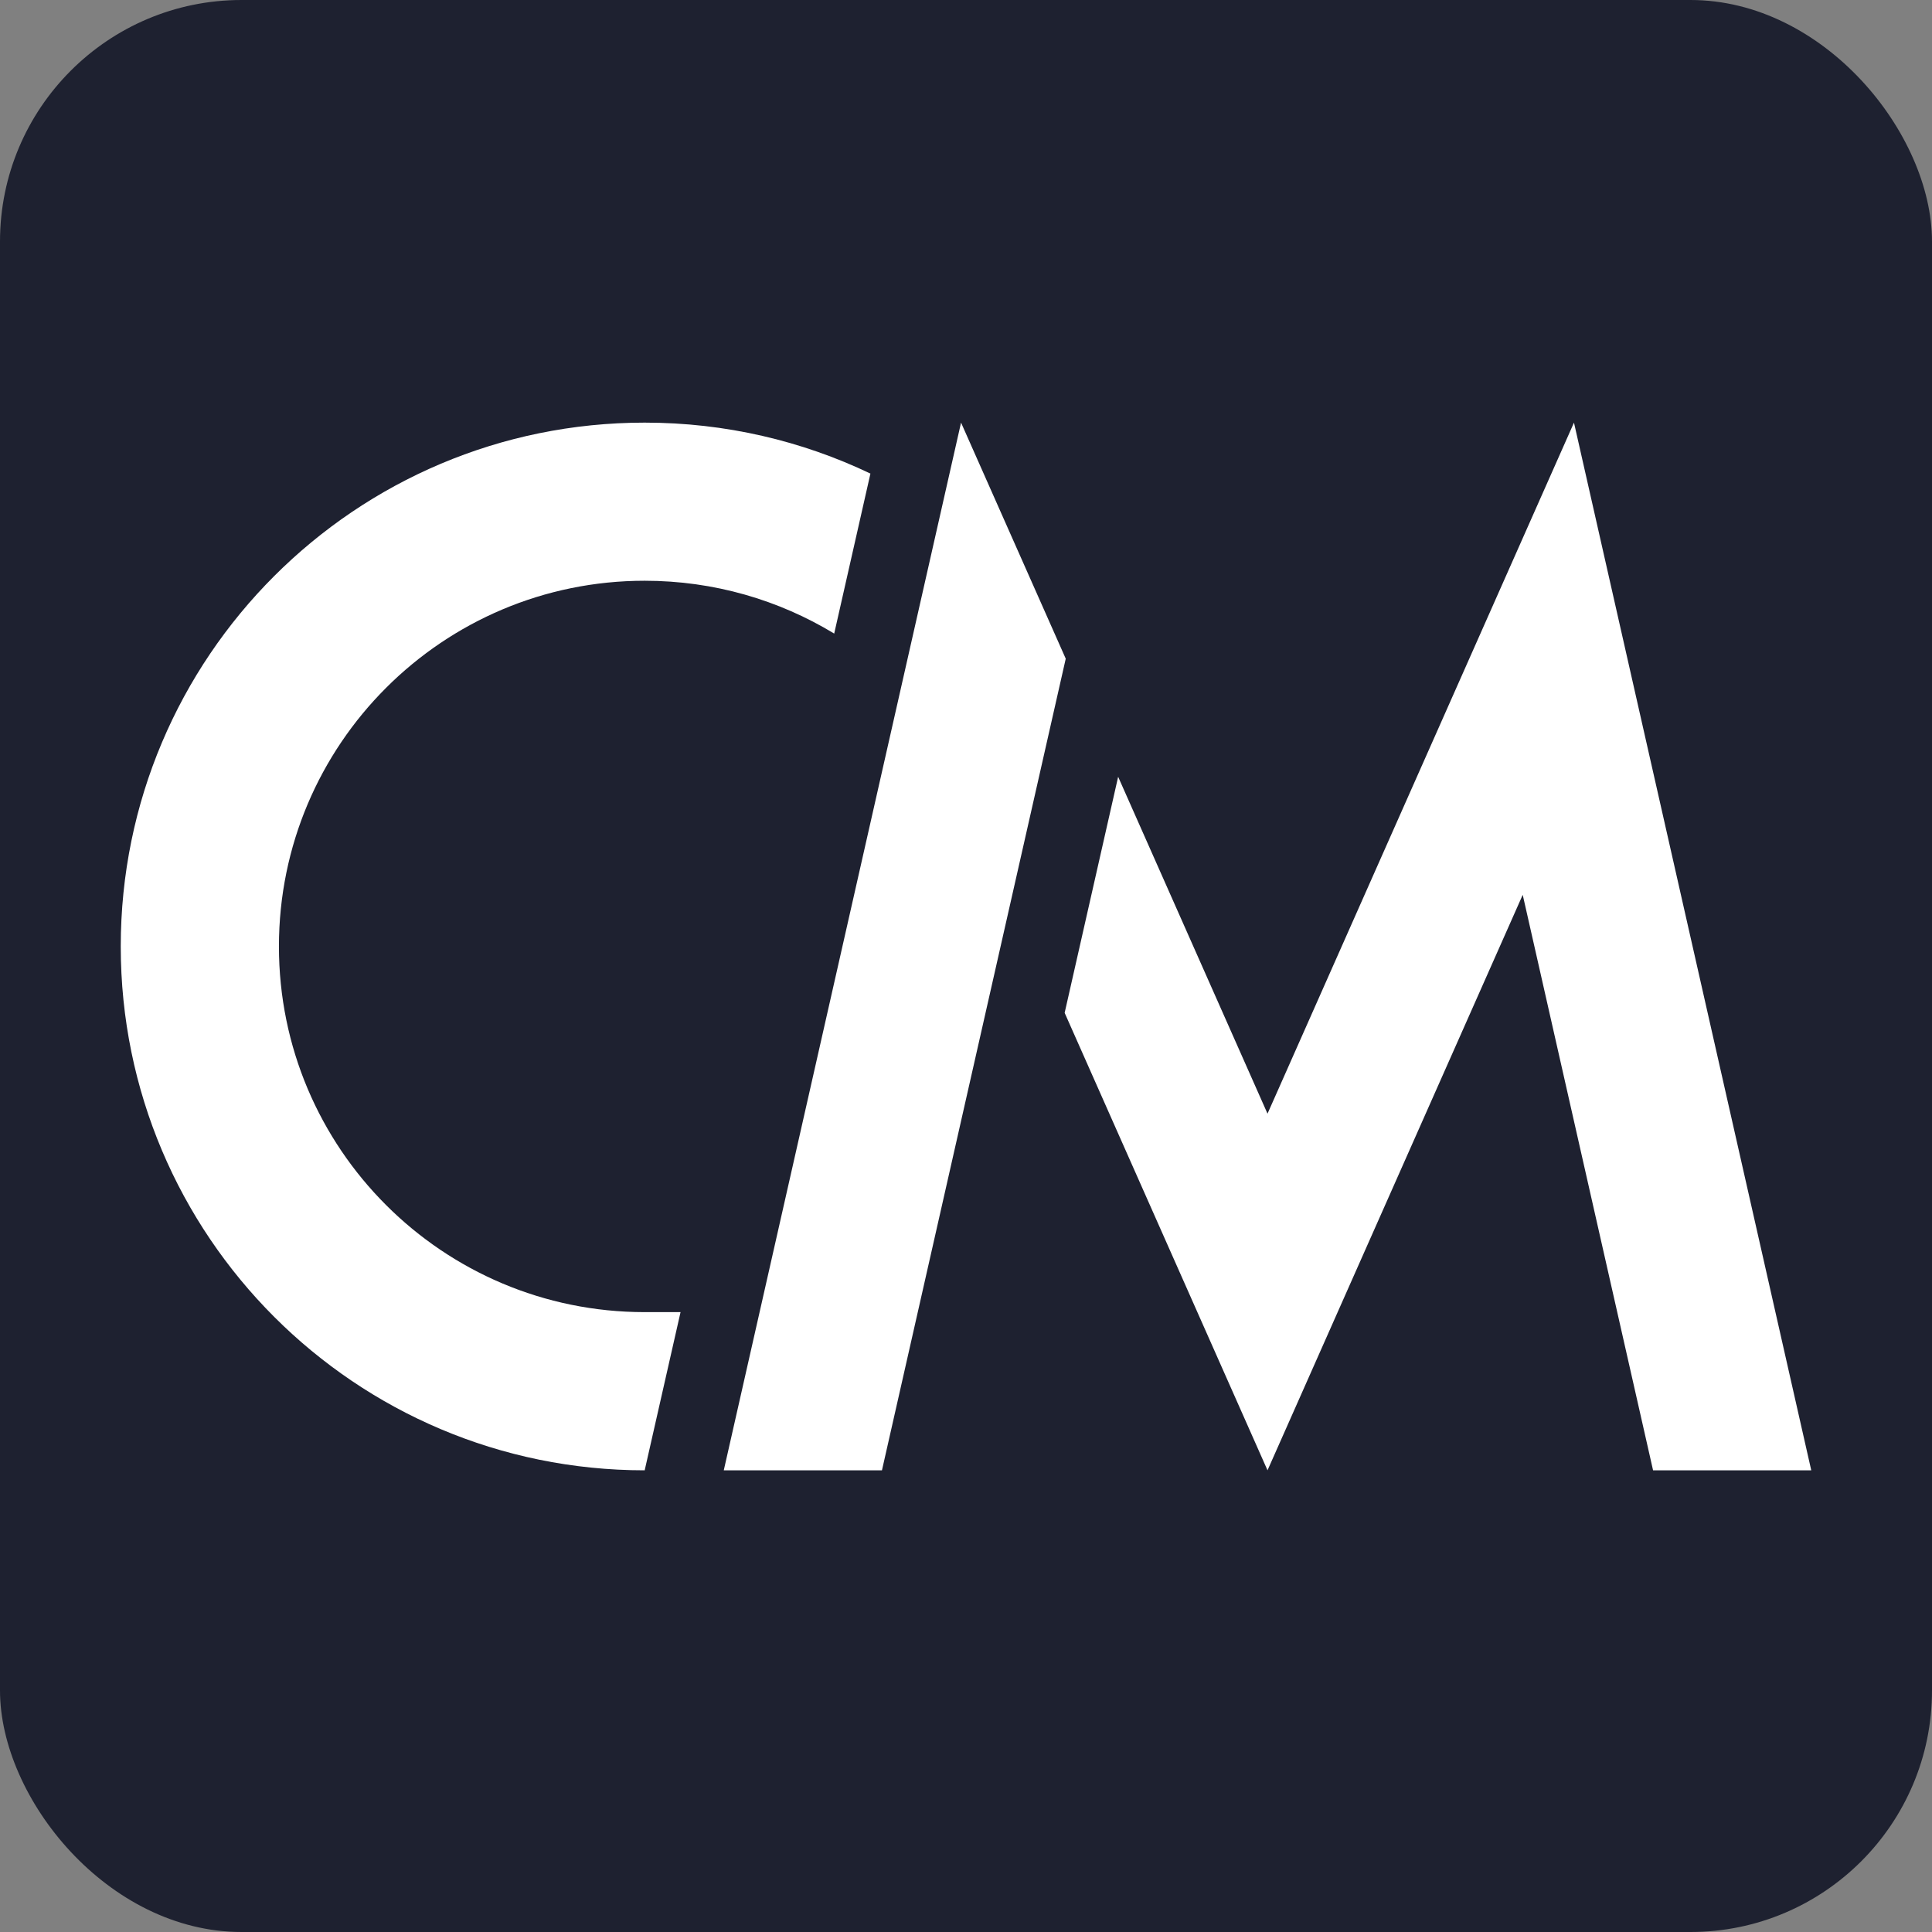
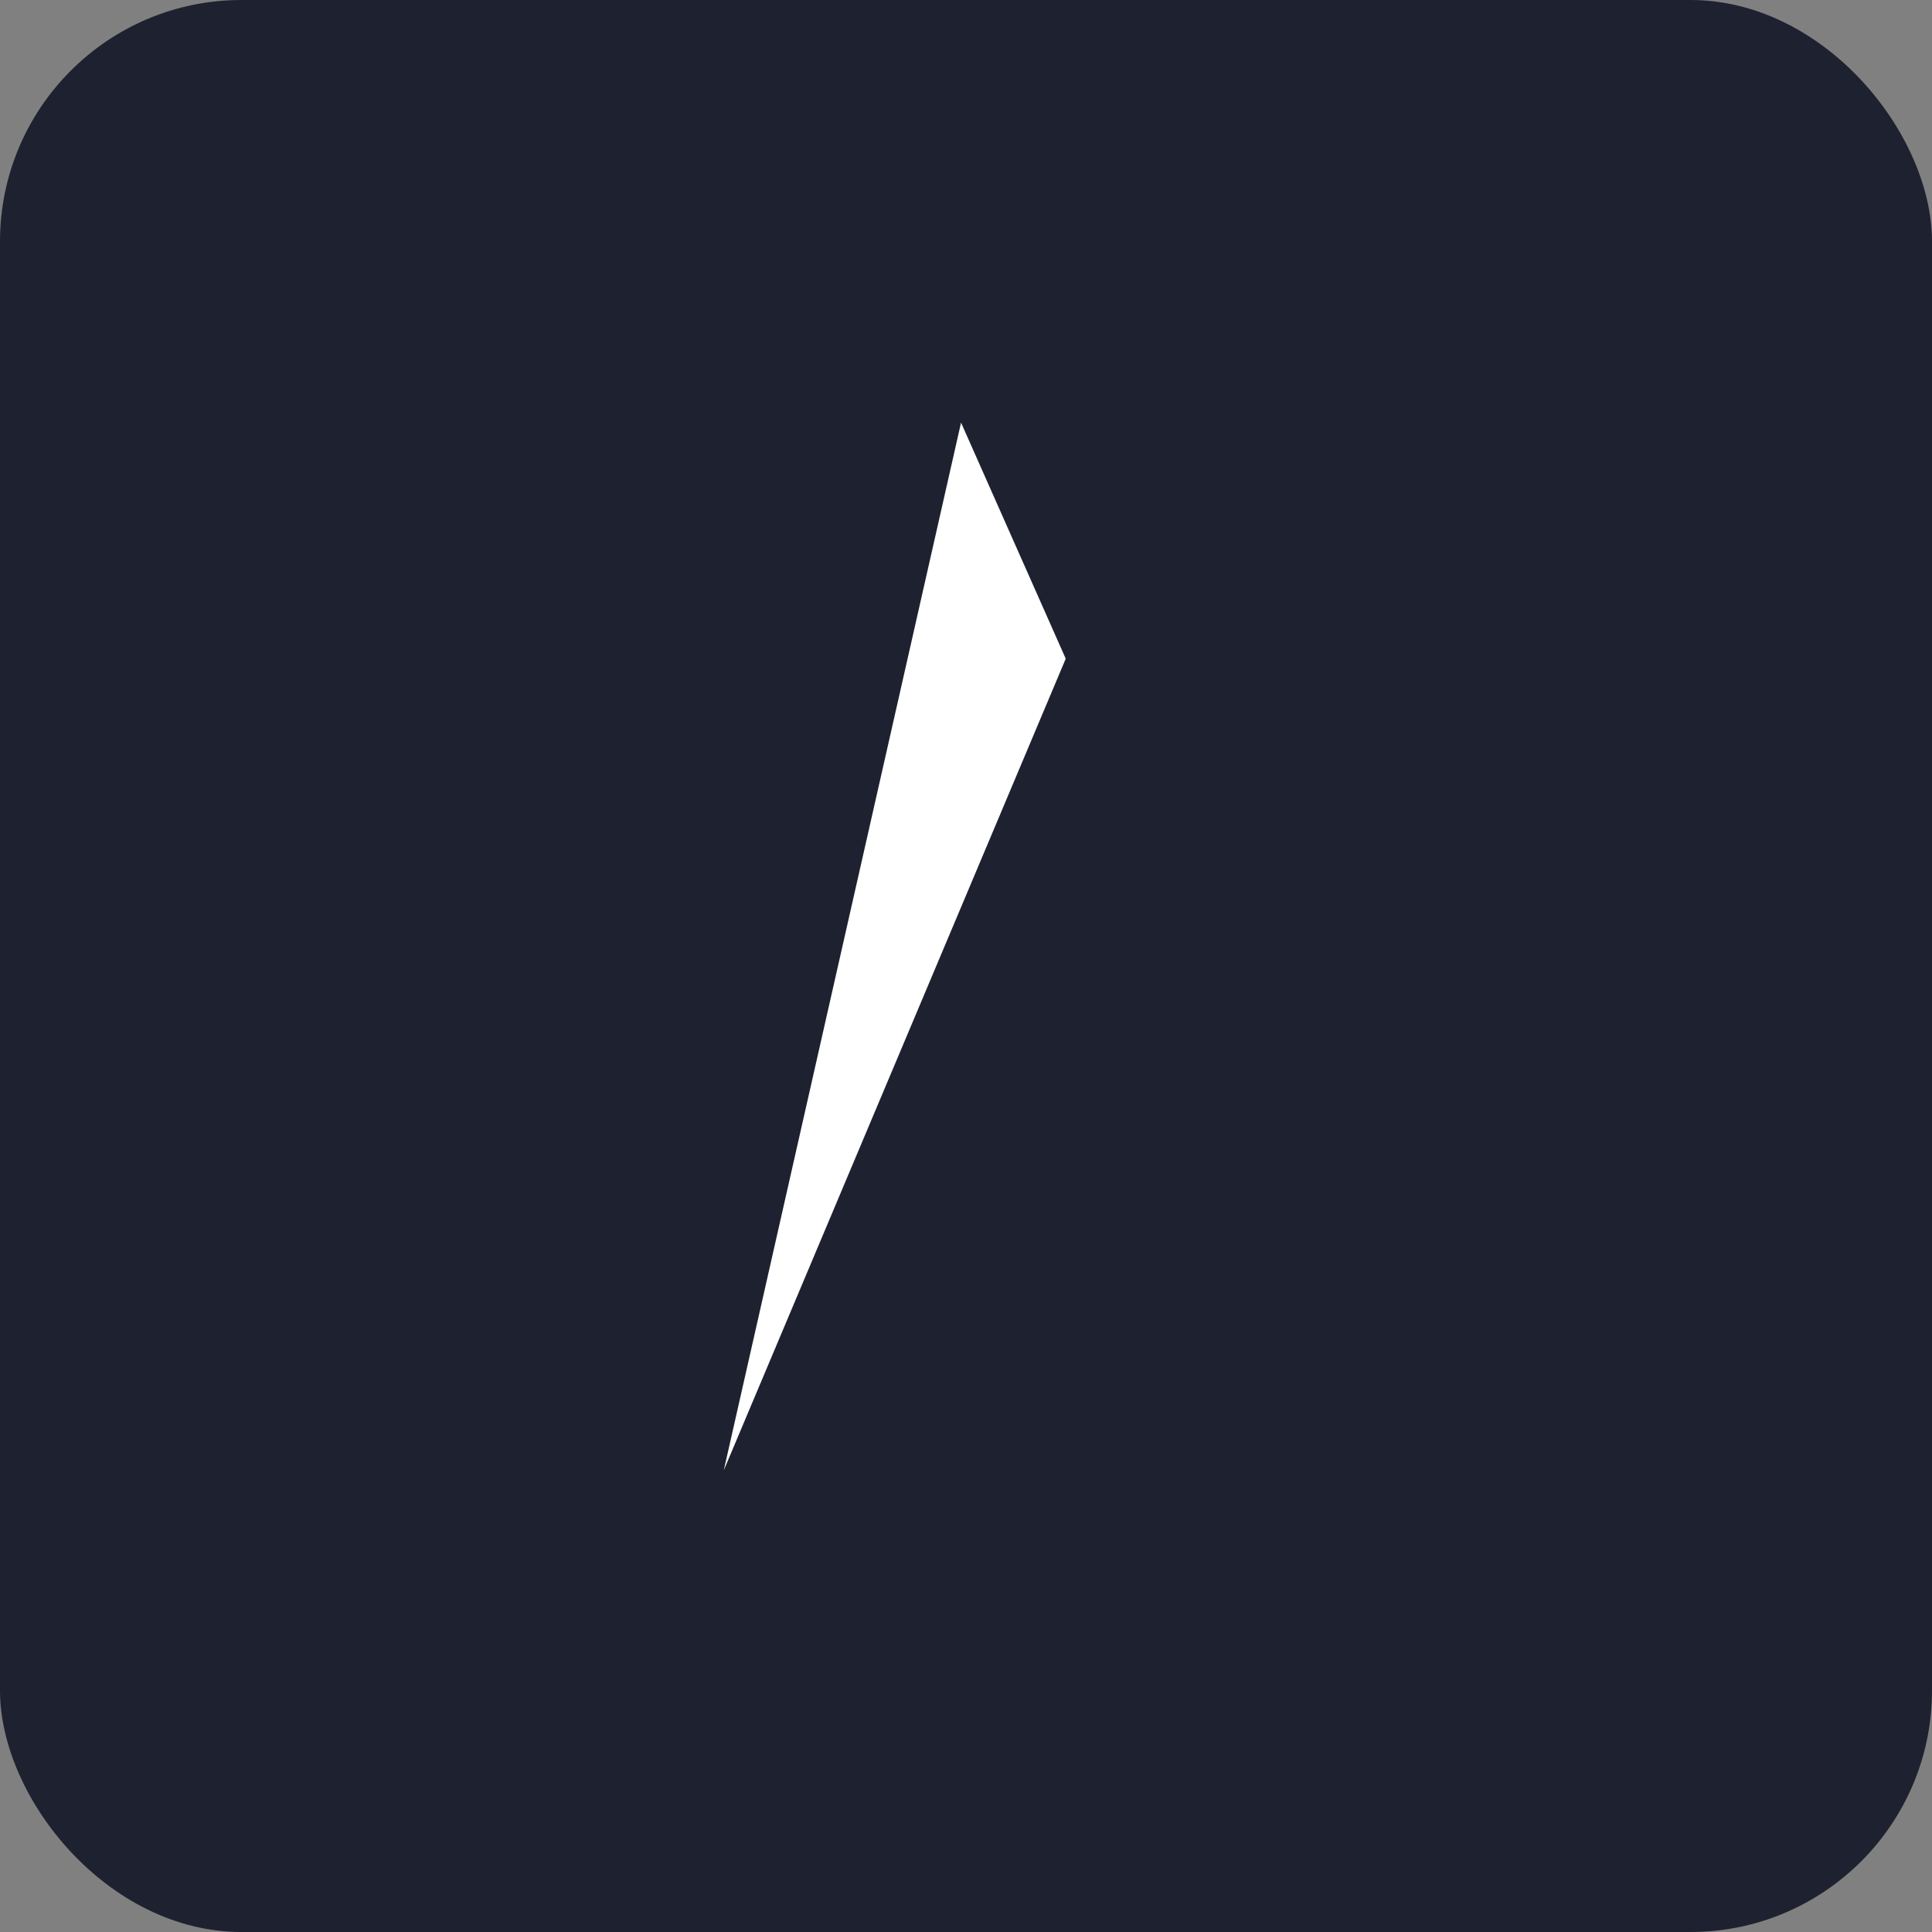
<svg xmlns="http://www.w3.org/2000/svg" width="32" height="32" viewBox="0 0 32 32" fill="none">
  <rect x="0" y="0" width="32" height="32" fill="#808080" stroke="none" />
  <rect width="32" height="32" rx="4" fill="#1E2130" />
-   <path d="M30 24.353L26.07 7L20.994 18.446L18.52 12.866L17.634 16.776L20.994 24.353L25.221 14.821L27.38 24.353H30Z" fill="white" />
-   <path d="M10.678 24.353L11.272 21.733H10.678C7.332 21.733 4.62 19.022 4.62 15.676C4.62 12.331 7.332 9.619 10.678 9.619C11.828 9.619 12.902 9.939 13.817 10.494L14.417 7.844C13.285 7.303 12.017 7 10.678 7C5.885 7 2 10.885 2 15.676C2 20.468 5.885 24.353 10.678 24.353Z" fill="white" />
-   <path d="M15.918 7L11.988 24.353H14.608L17.652 10.91L15.918 7Z" fill="white" />
+   <path d="M15.918 7L11.988 24.353L17.652 10.91L15.918 7Z" fill="white" />
</svg>